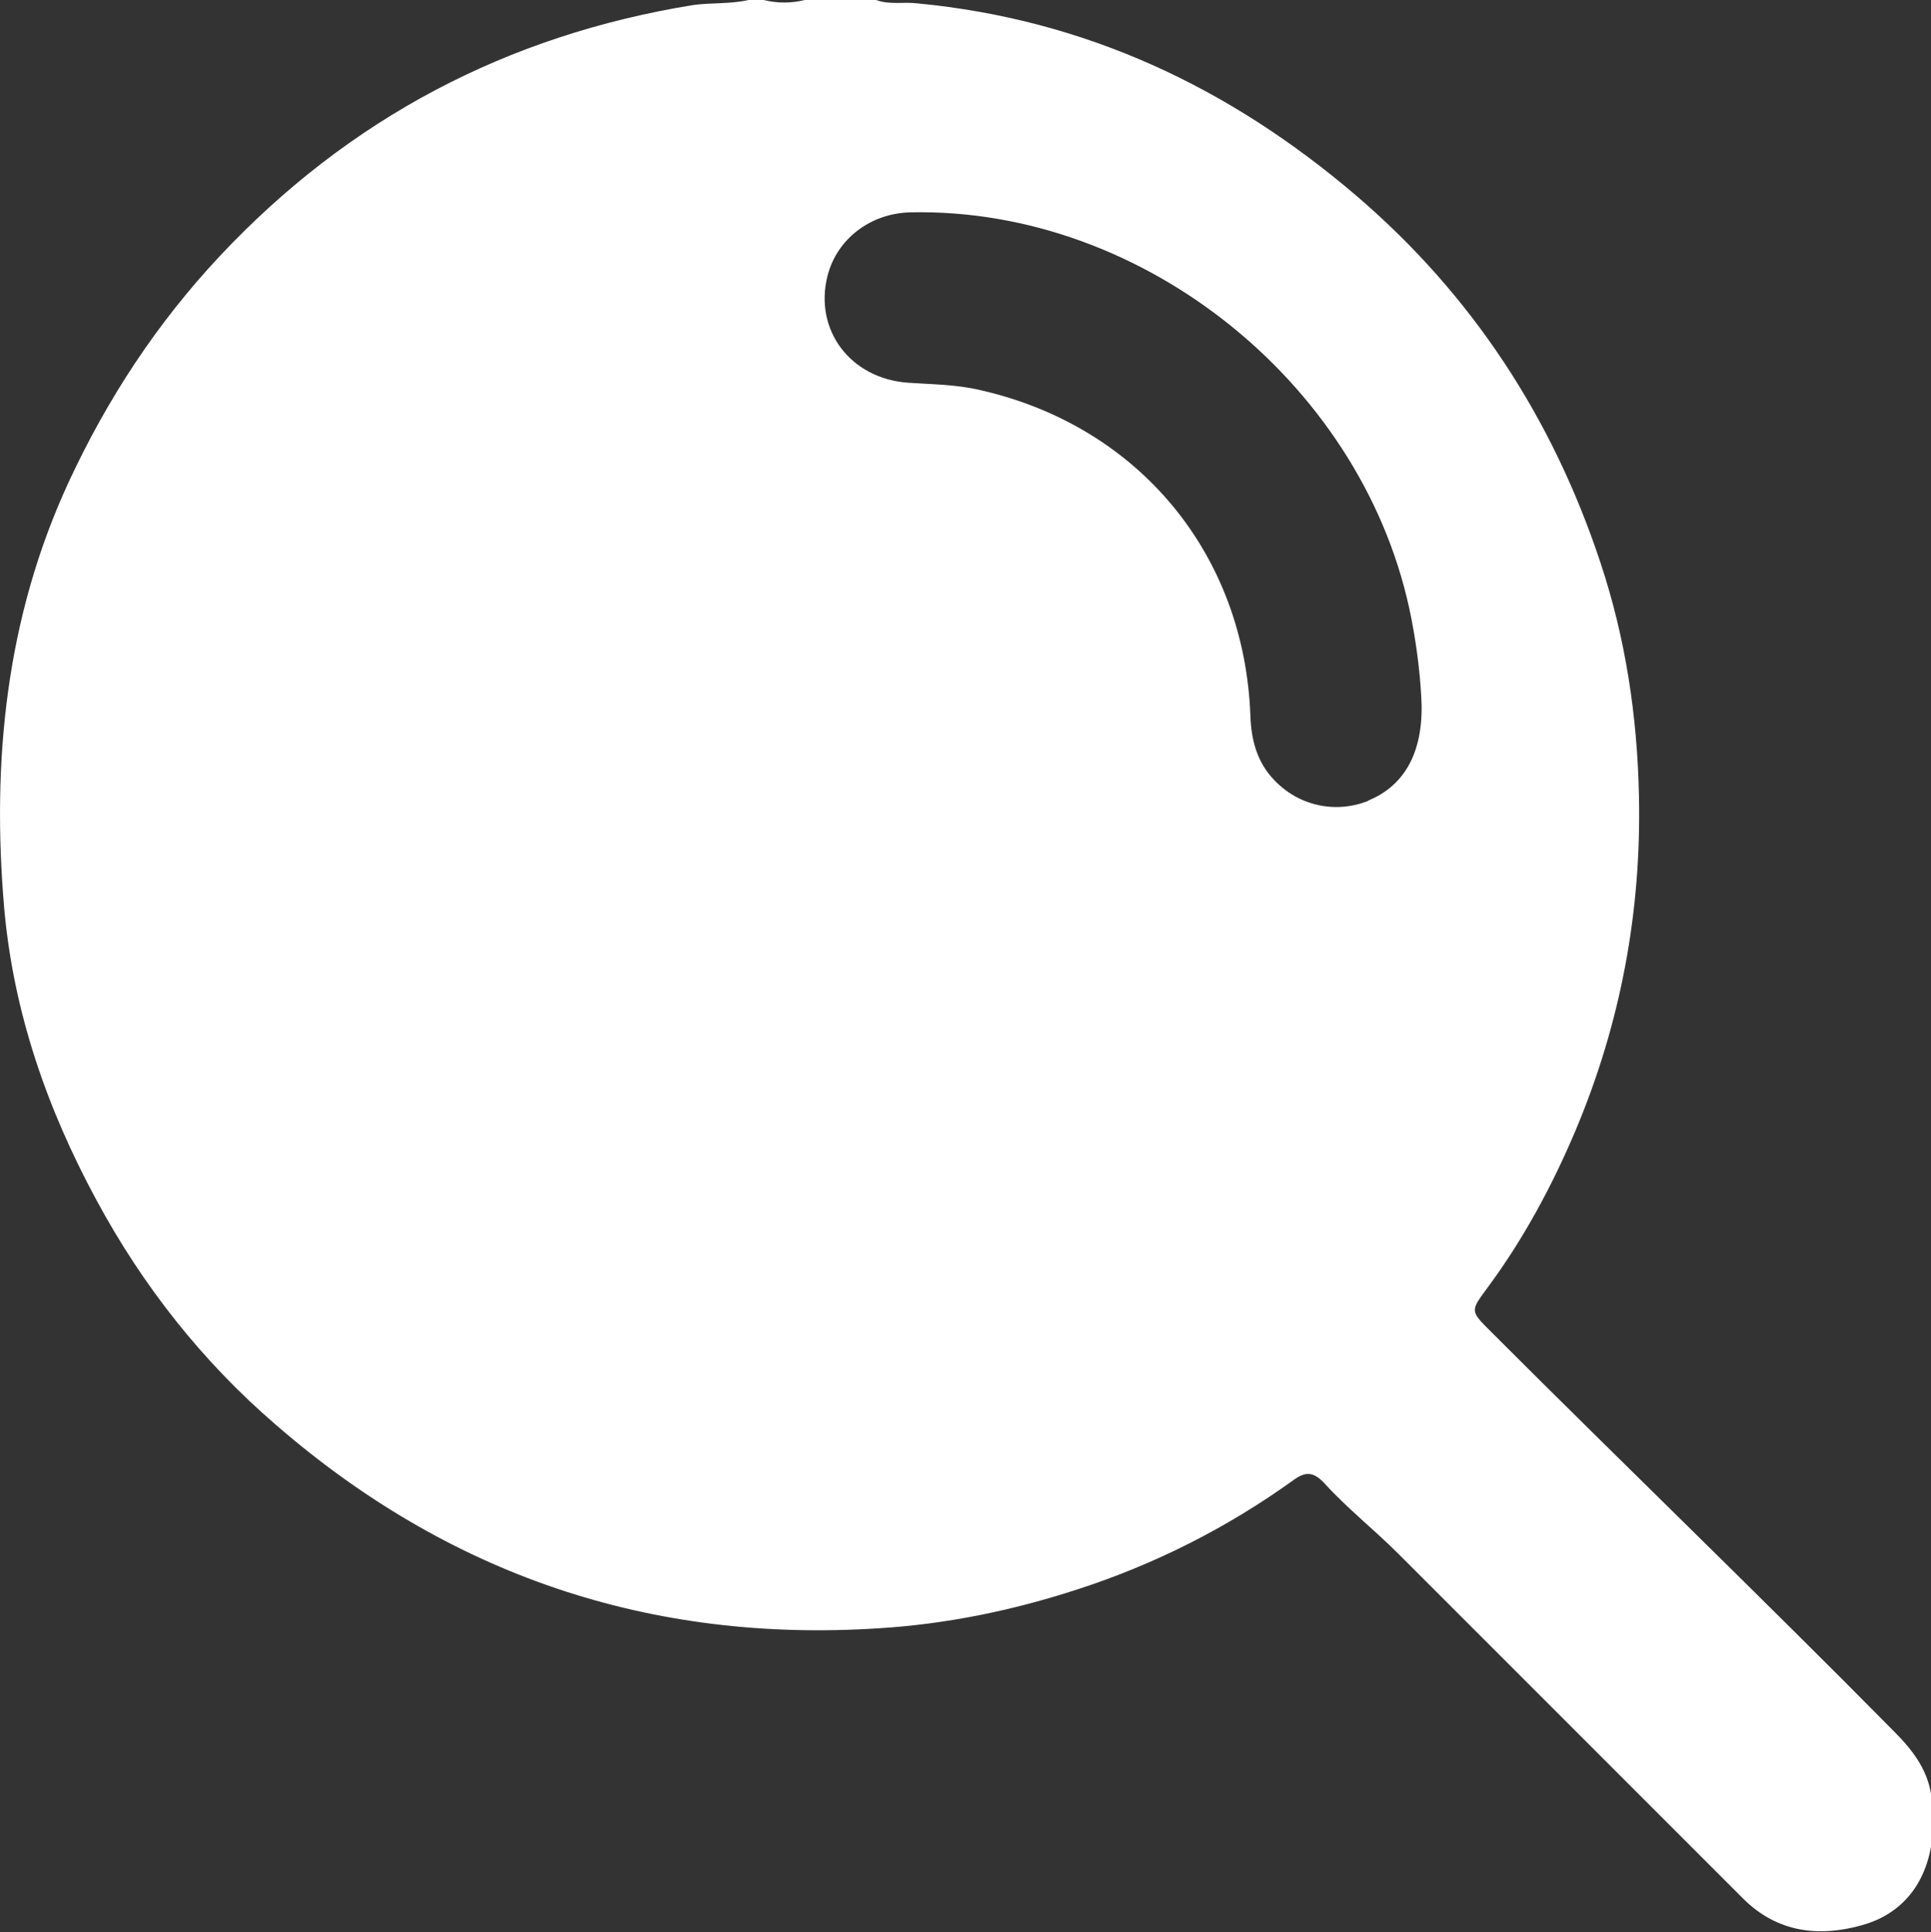
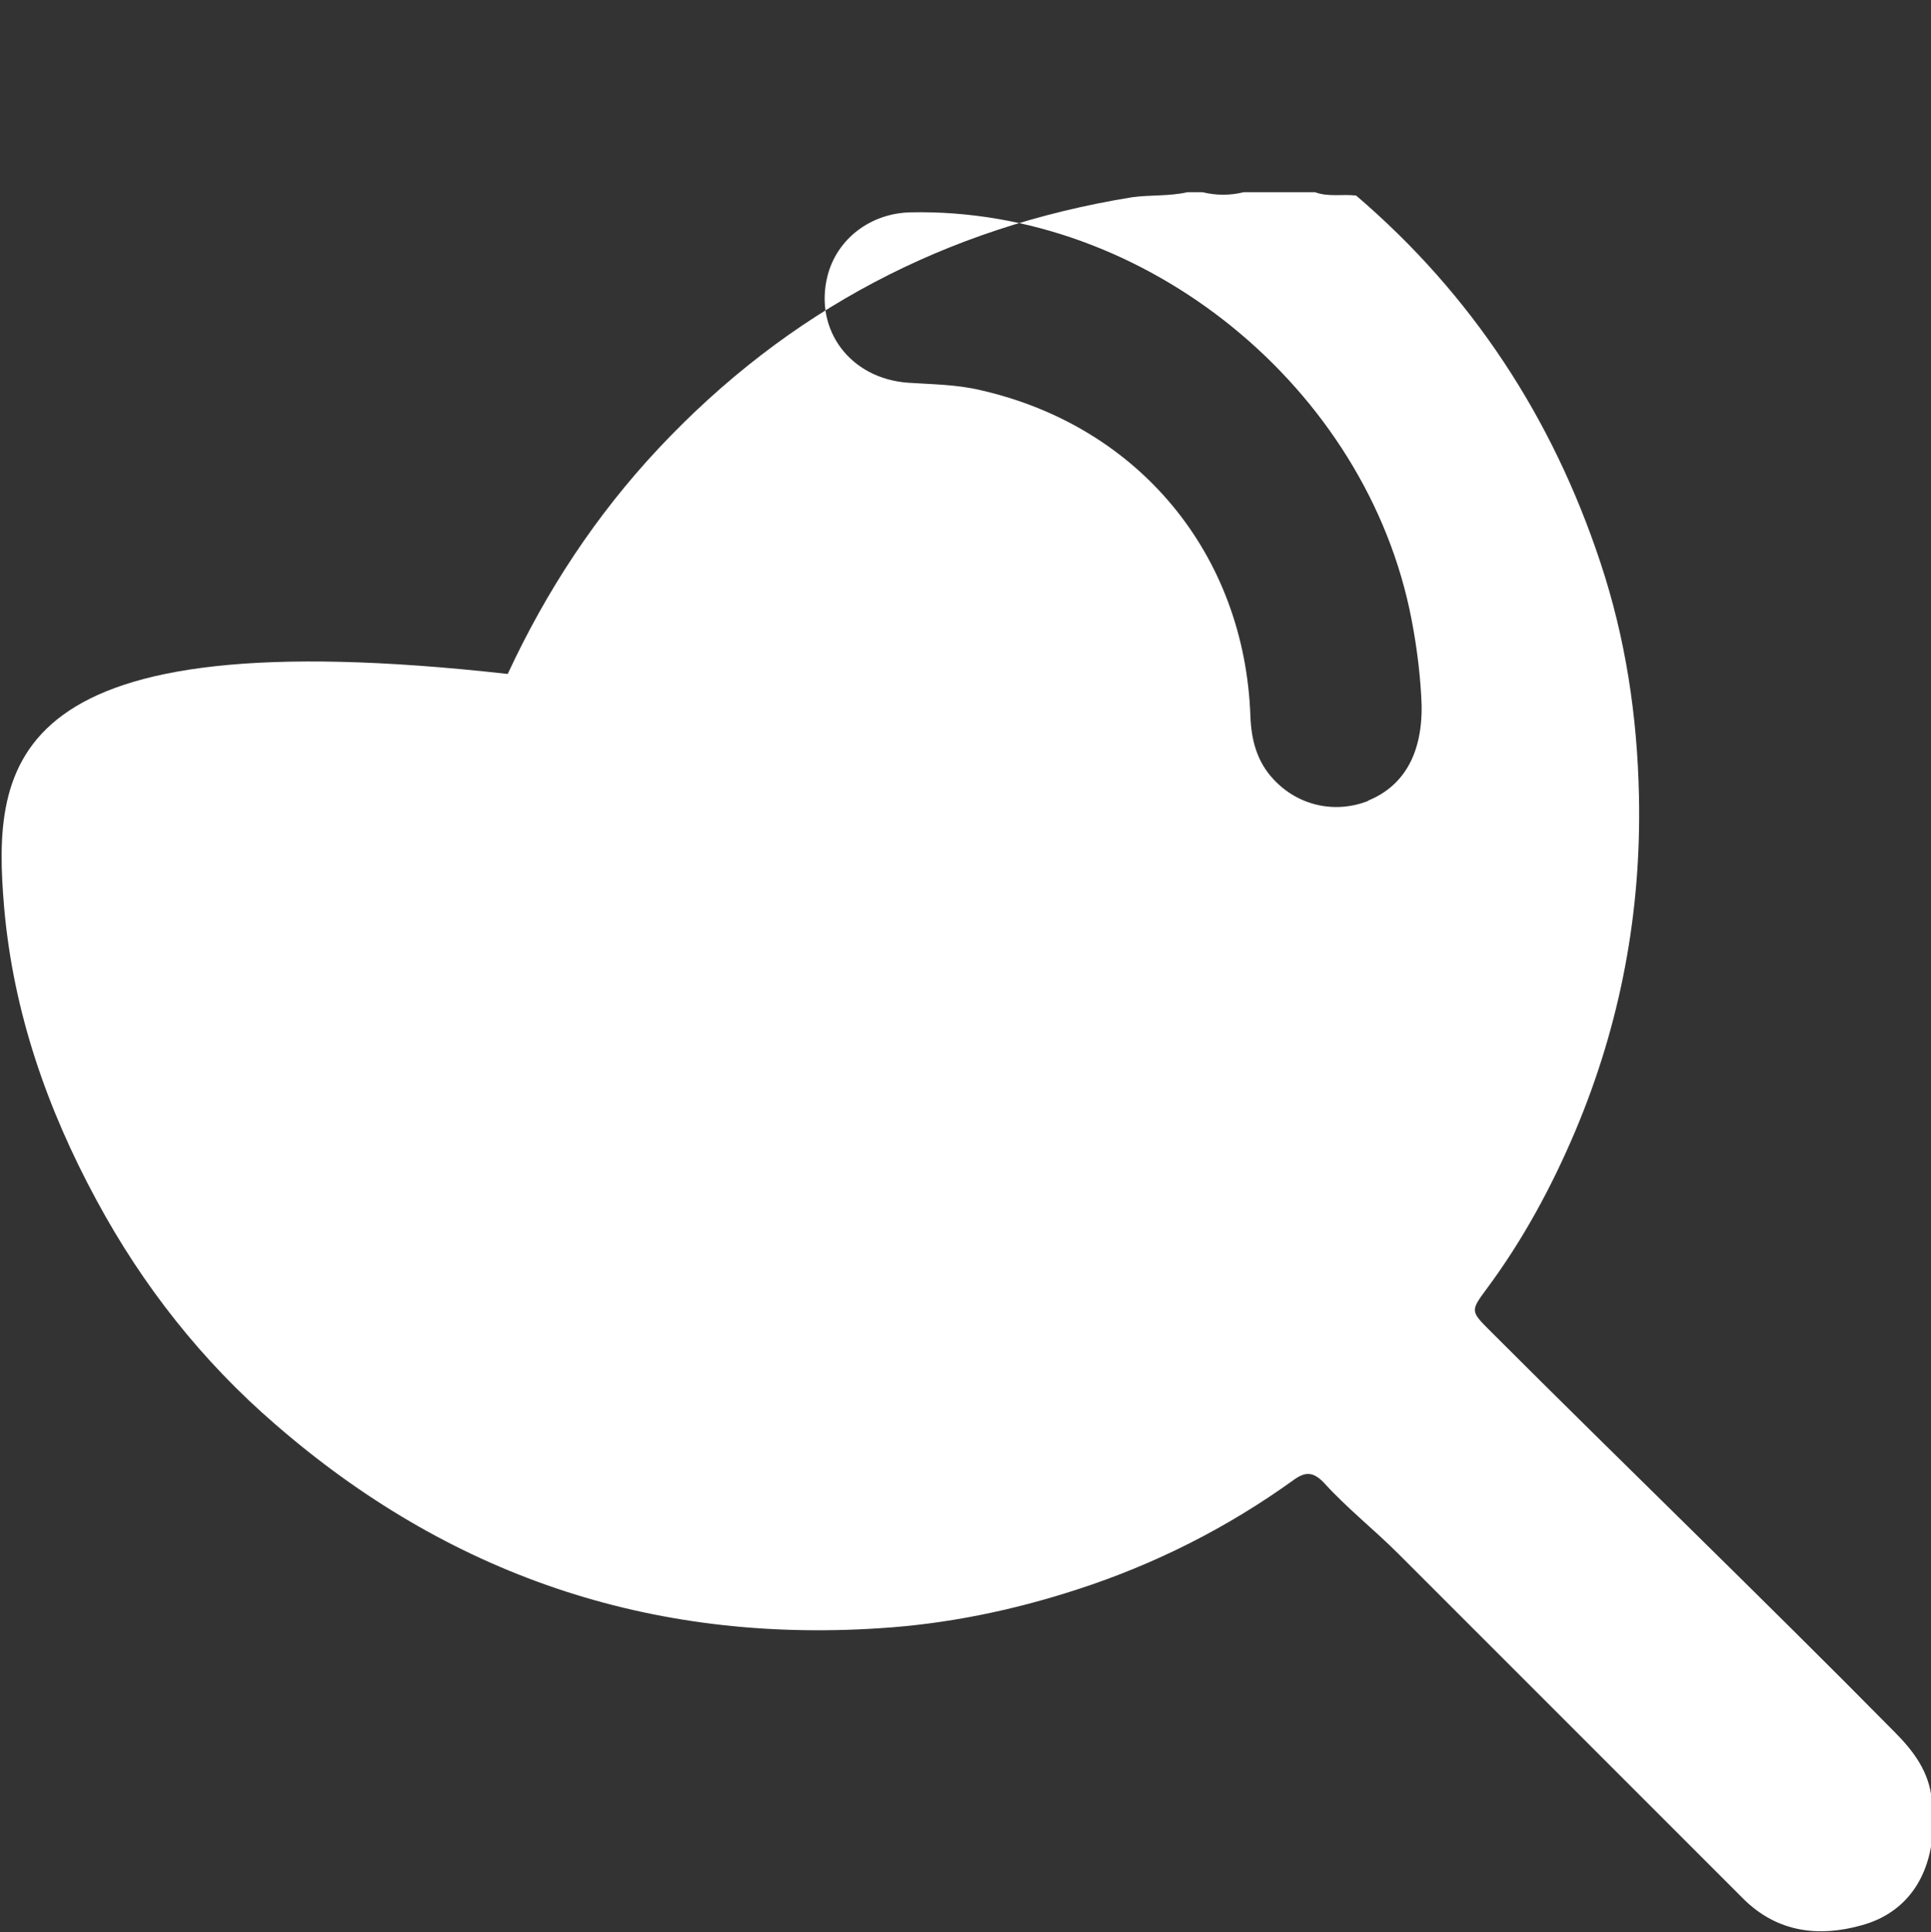
<svg xmlns="http://www.w3.org/2000/svg" id="_Слой_2" data-name="Слой 2" viewBox="0 0 230.1 230.2">
  <rect x="0" y="0" width="230.1" height="230.2" fill="#333333" stroke="none" />
  <defs>
    <style> .cls-1 { fill: #fff; } </style>
  </defs>
  <g id="_Слой_1-2" data-name="Слой 1">
-     <path class="cls-1" d="M225.7,206.3c-15.9-16.1-32.1-31.7-48.1-47.7-2.4-2.4-2.4-2.4-.4-5.1,4.3-5.8,7.7-12.1,10.5-18.7,5.4-12.8,7.9-26.1,7.6-40-.2-9.5-1.6-18.8-4.6-27.8-5.7-17.2-15.3-31.9-29.1-43.7C146.5,10.4,129.3,2.3,109.3,.4c-1.6-.2-3.3,.2-4.9-.4h-8.5c-1.6,.4-3.3,.4-4.9,0h-1.8c-2.2,.5-4.4,.3-6.6,.6-22.2,3.6-41,13.5-56.4,29.9-7.5,8-13.4,17-18,26.9C.7,73.6-1,90.7,.5,108.2c1.1,12.4,5.1,23.9,11,34.8,5.5,10.2,12.6,19.2,21.3,26.7,20.6,17.9,44.6,26.1,72,24.3,8-.5,15.8-2.1,23.5-4.6,9.3-3,18-7.4,25.9-13.1,1.4-1,2.3-.9,3.5,.3,2.8,3.1,6,5.6,8.9,8.5,13.7,13.7,27.4,27.4,41.1,41.1,4.1,4.1,9.1,4.6,14.1,3.2,4.8-1.3,7.7-4.9,8.4-10v-4.9c-.3-3.4-2.2-5.9-4.5-8.2Zm-62.6-110.9c-4,1.6-8.4,.6-11.3-2.5-2-2.1-2.7-4.7-2.8-7.6-.7-19.3-13.3-34.5-32.1-38.8-2.9-.7-5.8-.7-8.7-.9-6.9-.5-11.2-6.3-9.6-12.7,1.1-4.4,5.1-7.5,9.9-7.6,28-.6,54.4,20.9,59.7,48.5,.7,3.6,1.1,7.2,1.2,10.2,.1,5.9-2.2,9.7-6.4,11.4Z" />
+     <path class="cls-1" d="M225.7,206.3c-15.9-16.1-32.1-31.7-48.1-47.7-2.4-2.4-2.4-2.4-.4-5.1,4.3-5.8,7.7-12.1,10.5-18.7,5.4-12.8,7.9-26.1,7.6-40-.2-9.5-1.6-18.8-4.6-27.8-5.7-17.2-15.3-31.9-29.1-43.7c-1.6-.2-3.3,.2-4.9-.4h-8.5c-1.6,.4-3.3,.4-4.9,0h-1.8c-2.2,.5-4.4,.3-6.6,.6-22.2,3.6-41,13.5-56.4,29.9-7.5,8-13.4,17-18,26.9C.7,73.6-1,90.7,.5,108.2c1.1,12.4,5.1,23.9,11,34.8,5.5,10.2,12.6,19.2,21.3,26.7,20.6,17.9,44.6,26.1,72,24.3,8-.5,15.8-2.1,23.5-4.6,9.3-3,18-7.4,25.9-13.1,1.4-1,2.3-.9,3.5,.3,2.8,3.1,6,5.6,8.9,8.5,13.7,13.7,27.4,27.4,41.1,41.1,4.1,4.1,9.1,4.6,14.1,3.2,4.8-1.3,7.7-4.9,8.4-10v-4.9c-.3-3.4-2.2-5.9-4.5-8.2Zm-62.6-110.9c-4,1.6-8.4,.6-11.3-2.5-2-2.1-2.7-4.7-2.8-7.6-.7-19.3-13.3-34.5-32.1-38.8-2.9-.7-5.8-.7-8.7-.9-6.9-.5-11.2-6.3-9.6-12.7,1.1-4.4,5.1-7.5,9.9-7.6,28-.6,54.4,20.9,59.7,48.5,.7,3.6,1.1,7.2,1.2,10.2,.1,5.9-2.2,9.7-6.4,11.4Z" />
  </g>
</svg>